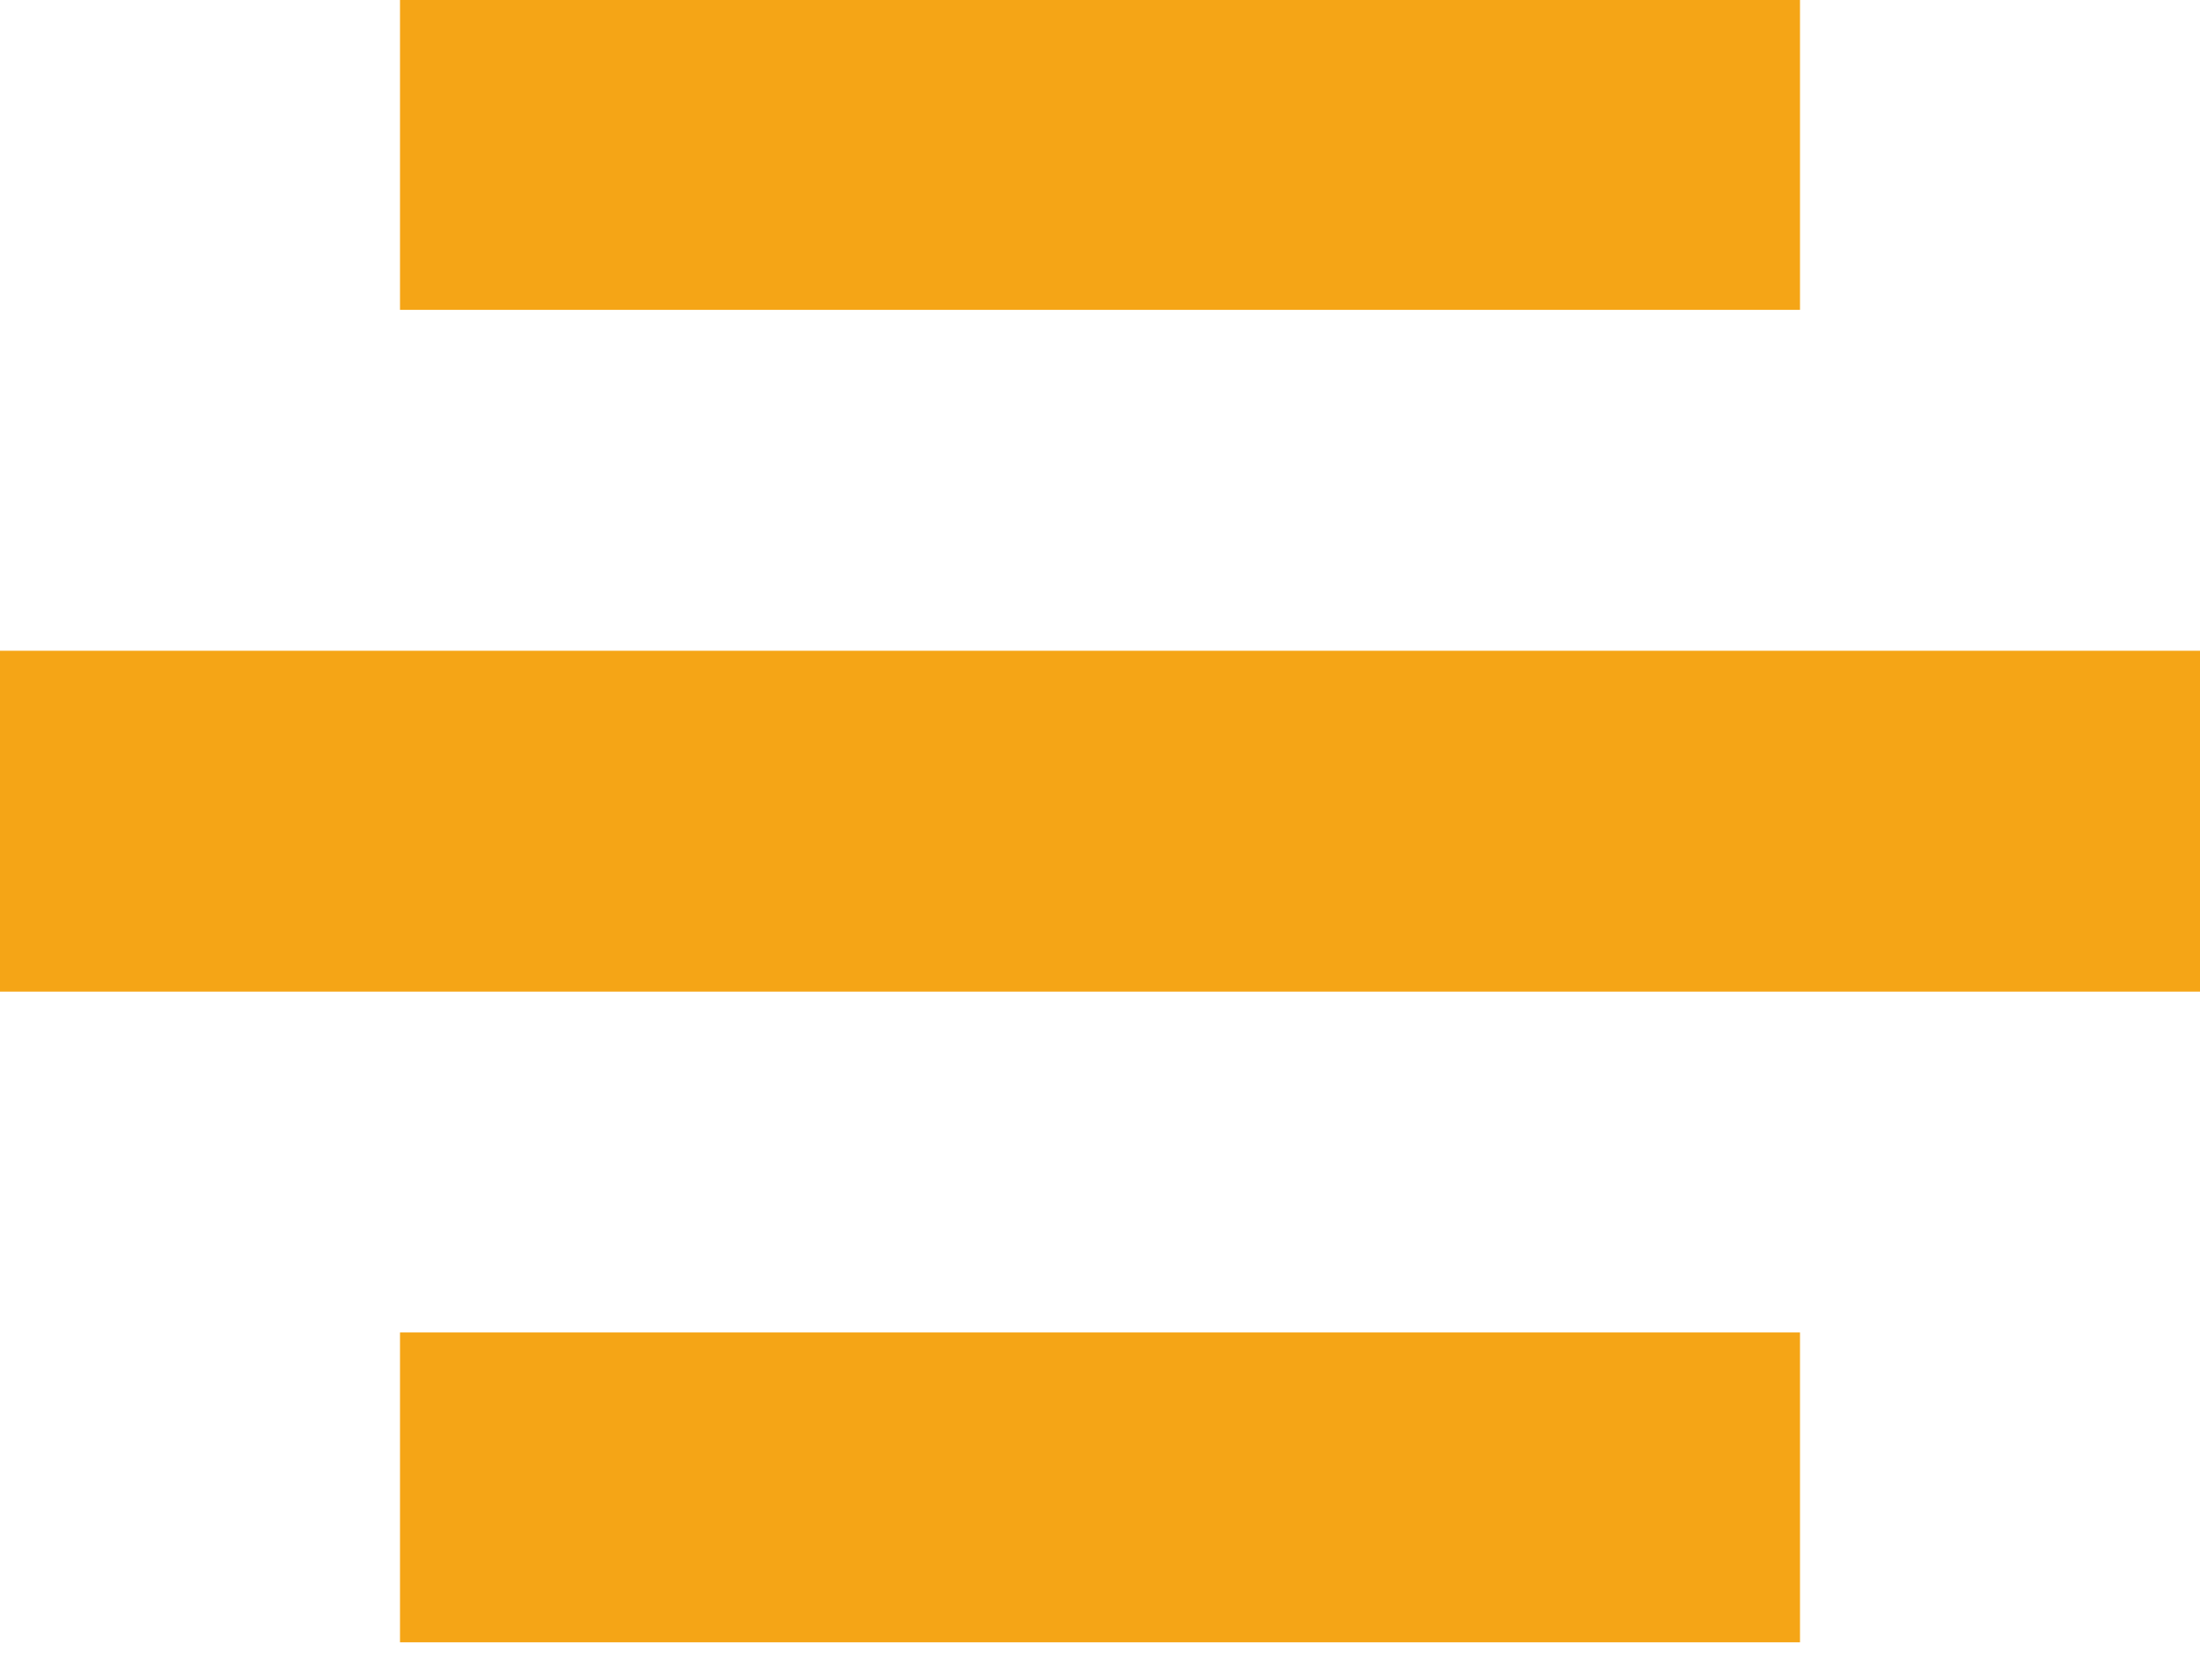
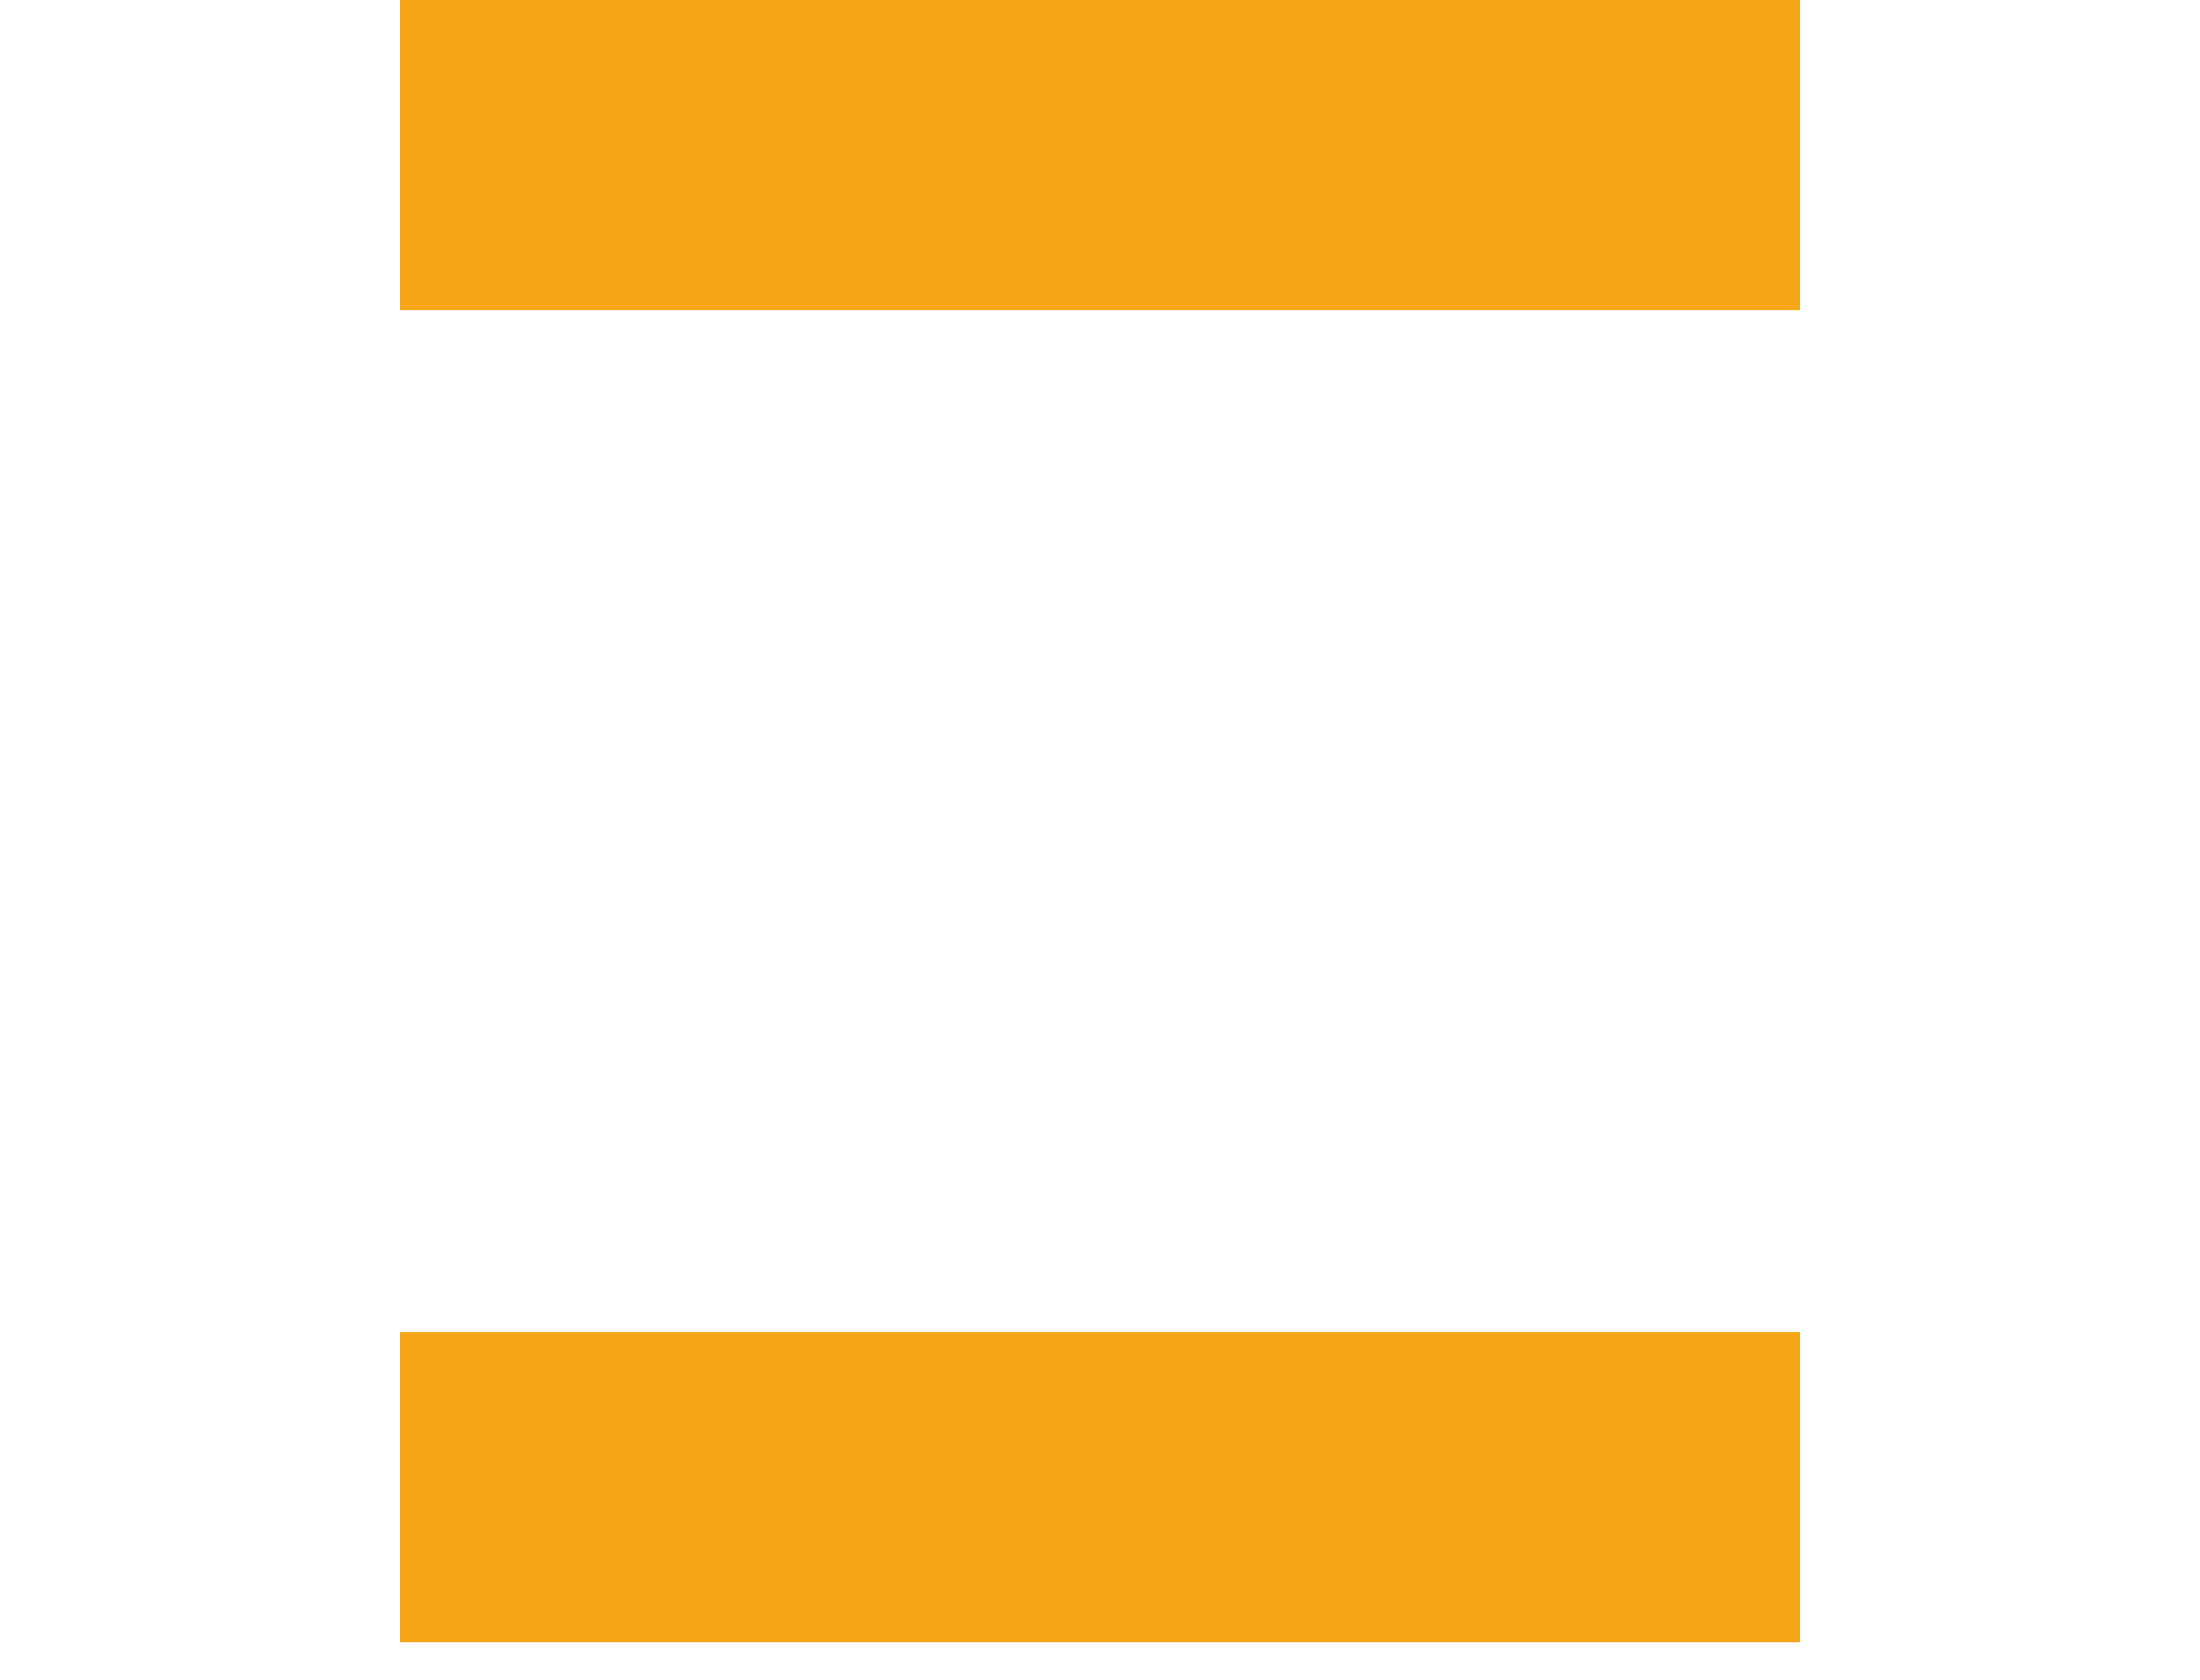
<svg xmlns="http://www.w3.org/2000/svg" width="55" height="42" viewBox="0 0 55 42" fill="none">
  <rect x="10" width="35" height="7.746" fill="#F5A516" />
-   <rect y="16.268" width="55" height="8.521" fill="#F5A516" />
  <rect x="10" y="33.31" width="35" height="7.746" fill="#F5A516" />
</svg>